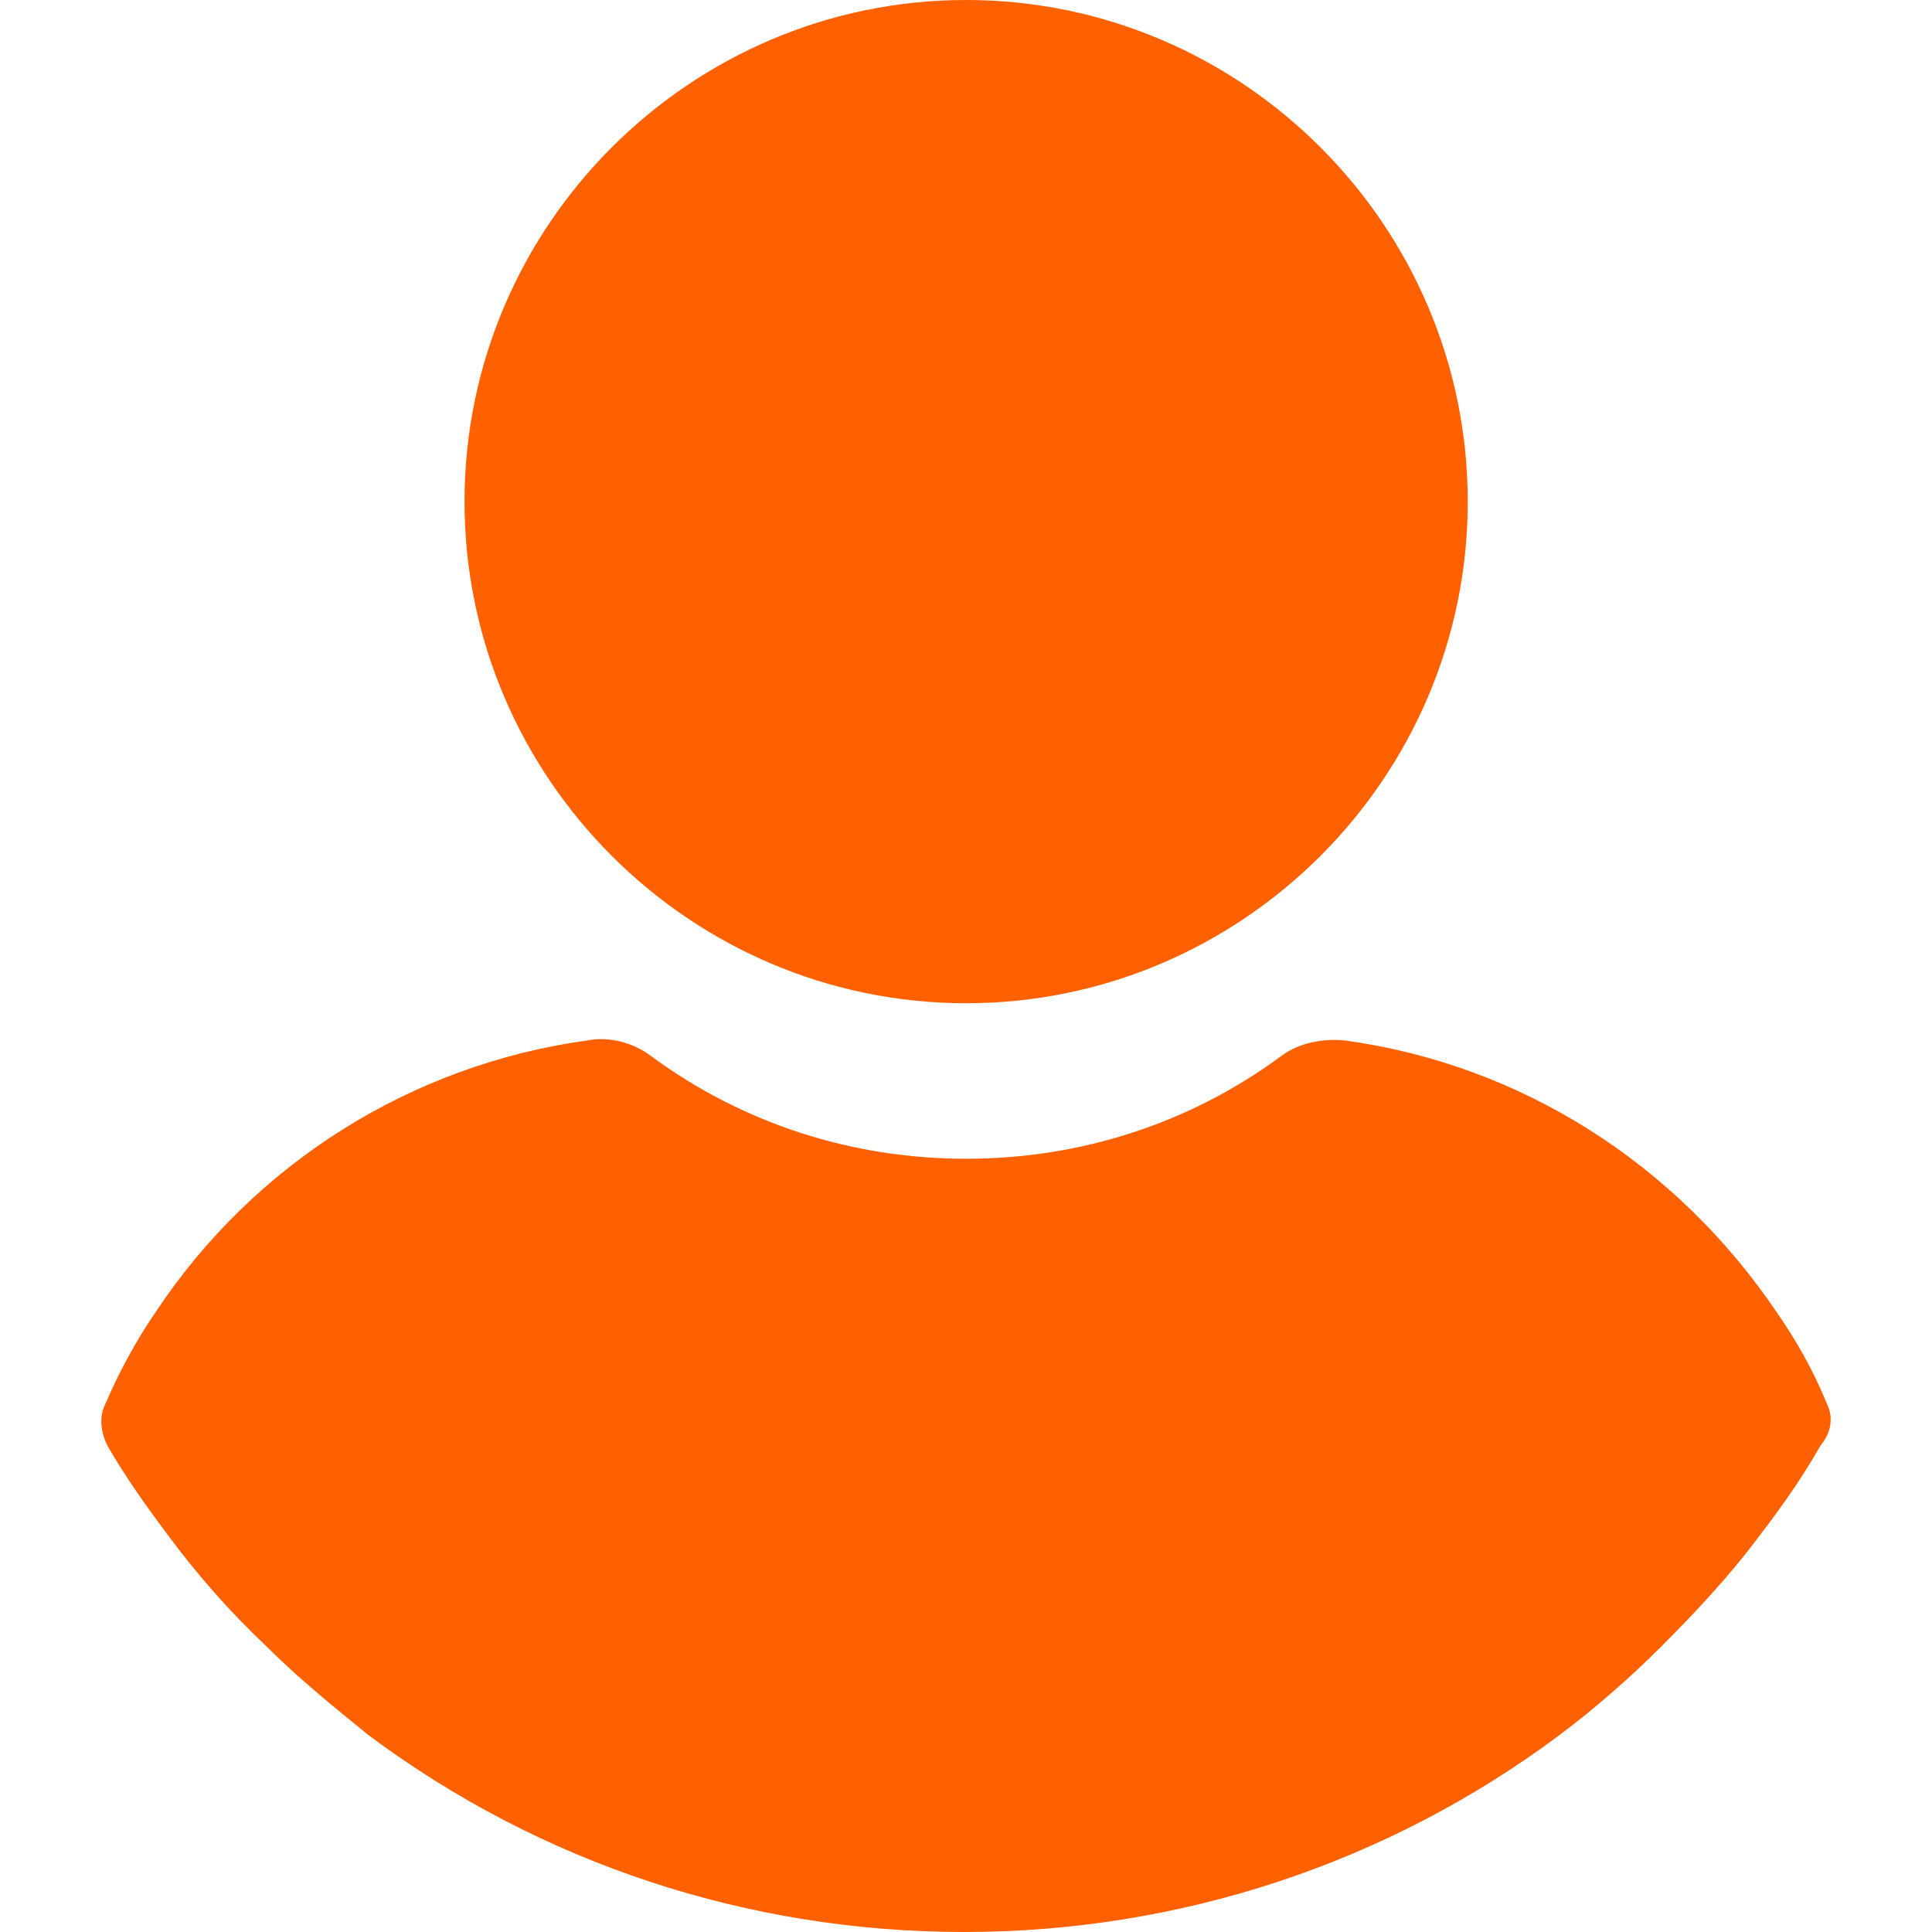
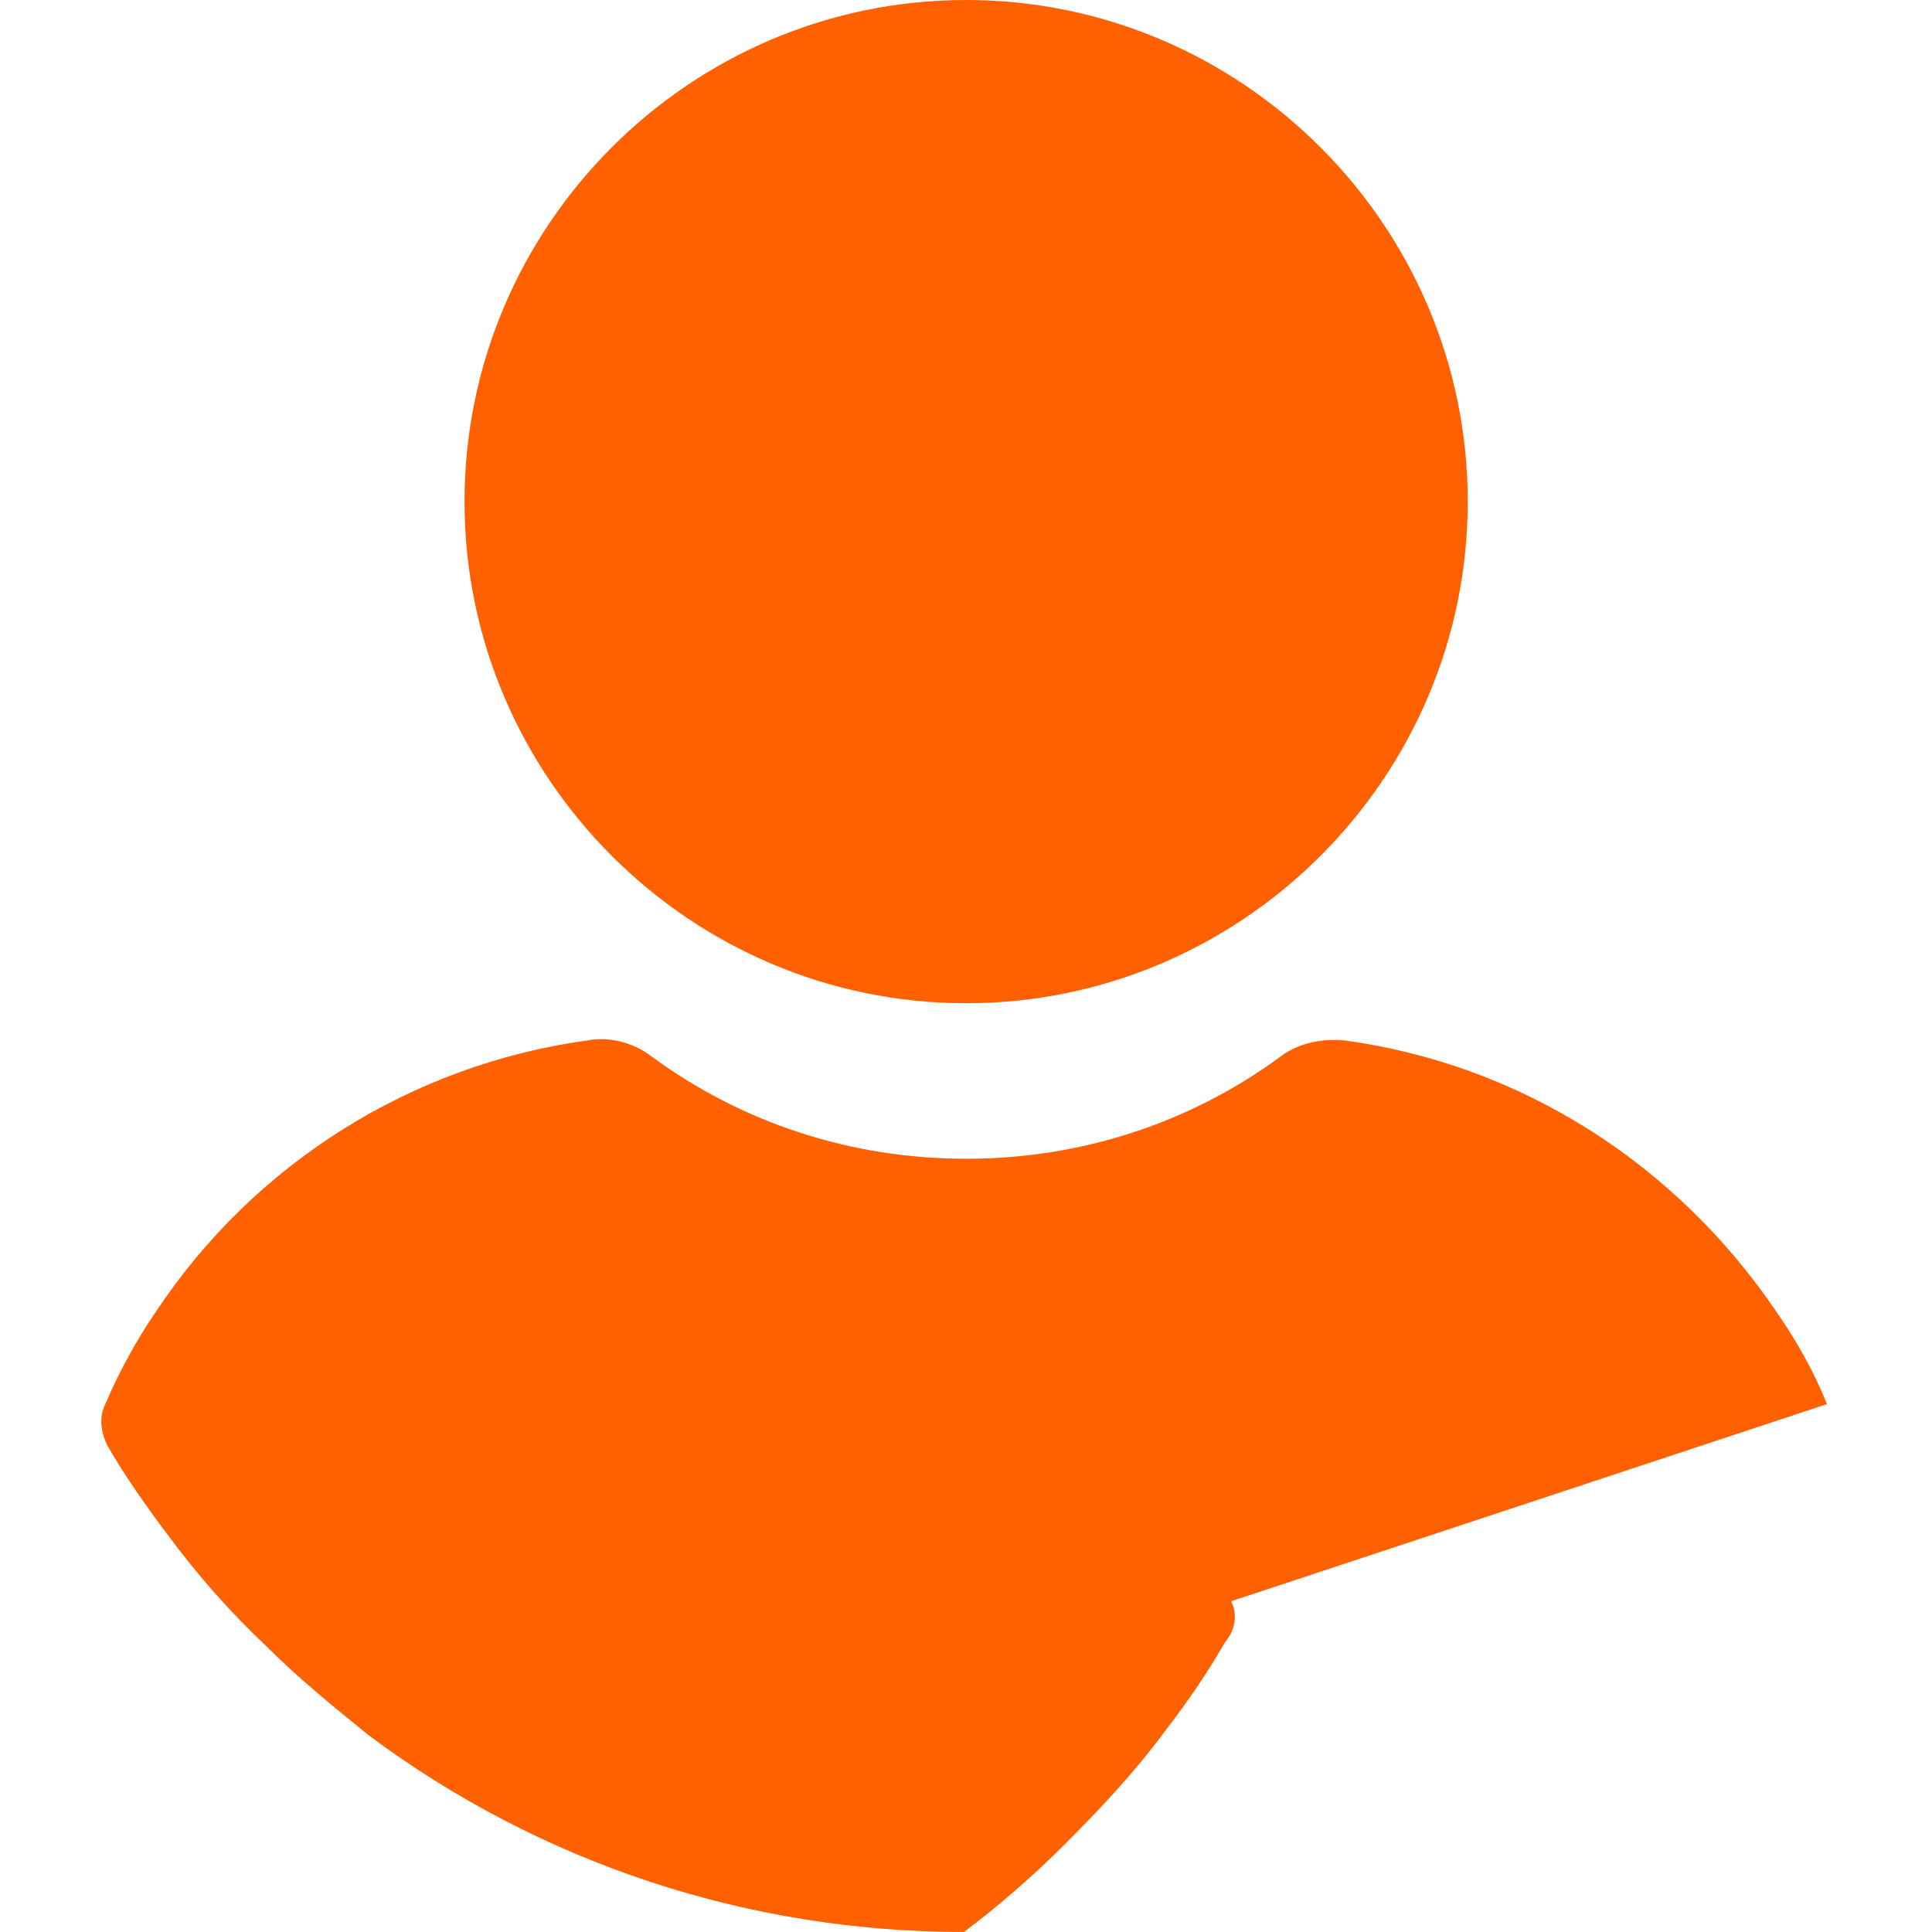
<svg xmlns="http://www.w3.org/2000/svg" version="1.1" width="512" height="512" x="0" y="0" viewBox="0 0 460.8 460.8" style="enable-background:new 0 0 512 512" xml:space="preserve" class="">
  <g>
-     <path d="M230.432 239.282c65.829 0 119.641-53.812 119.641-119.641C350.073 53.812 296.261 0 230.432 0s-119.64 53.812-119.64 119.641 53.812 119.641 119.64 119.641zM435.755 334.89c-3.135-7.837-7.314-15.151-12.016-21.943-24.033-35.527-61.126-59.037-102.922-64.784-5.224-.522-10.971.522-15.151 3.657-21.943 16.196-48.065 24.555-75.233 24.555s-53.29-8.359-75.233-24.555c-4.18-3.135-9.927-4.702-15.151-3.657-41.796 5.747-79.412 29.257-102.922 64.784-4.702 6.792-8.882 14.629-12.016 21.943-1.567 3.135-1.045 6.792.522 9.927 4.18 7.314 9.404 14.629 14.106 20.898 7.314 9.927 15.151 18.808 24.033 27.167 7.314 7.314 15.673 14.106 24.033 20.898 41.273 30.825 90.906 47.02 142.106 47.02s100.833-16.196 142.106-47.02c8.359-6.269 16.718-13.584 24.033-20.898 8.359-8.359 16.718-17.241 24.033-27.167 5.224-6.792 9.927-13.584 14.106-20.898 2.611-3.135 3.133-6.793 1.566-9.927z" fill="#ff6000" opacity="1" data-original="#000000" class="" />
+     <path d="M230.432 239.282c65.829 0 119.641-53.812 119.641-119.641C350.073 53.812 296.261 0 230.432 0s-119.64 53.812-119.64 119.641 53.812 119.641 119.64 119.641zM435.755 334.89c-3.135-7.837-7.314-15.151-12.016-21.943-24.033-35.527-61.126-59.037-102.922-64.784-5.224-.522-10.971.522-15.151 3.657-21.943 16.196-48.065 24.555-75.233 24.555s-53.29-8.359-75.233-24.555c-4.18-3.135-9.927-4.702-15.151-3.657-41.796 5.747-79.412 29.257-102.922 64.784-4.702 6.792-8.882 14.629-12.016 21.943-1.567 3.135-1.045 6.792.522 9.927 4.18 7.314 9.404 14.629 14.106 20.898 7.314 9.927 15.151 18.808 24.033 27.167 7.314 7.314 15.673 14.106 24.033 20.898 41.273 30.825 90.906 47.02 142.106 47.02c8.359-6.269 16.718-13.584 24.033-20.898 8.359-8.359 16.718-17.241 24.033-27.167 5.224-6.792 9.927-13.584 14.106-20.898 2.611-3.135 3.133-6.793 1.566-9.927z" fill="#ff6000" opacity="1" data-original="#000000" class="" />
  </g>
</svg>